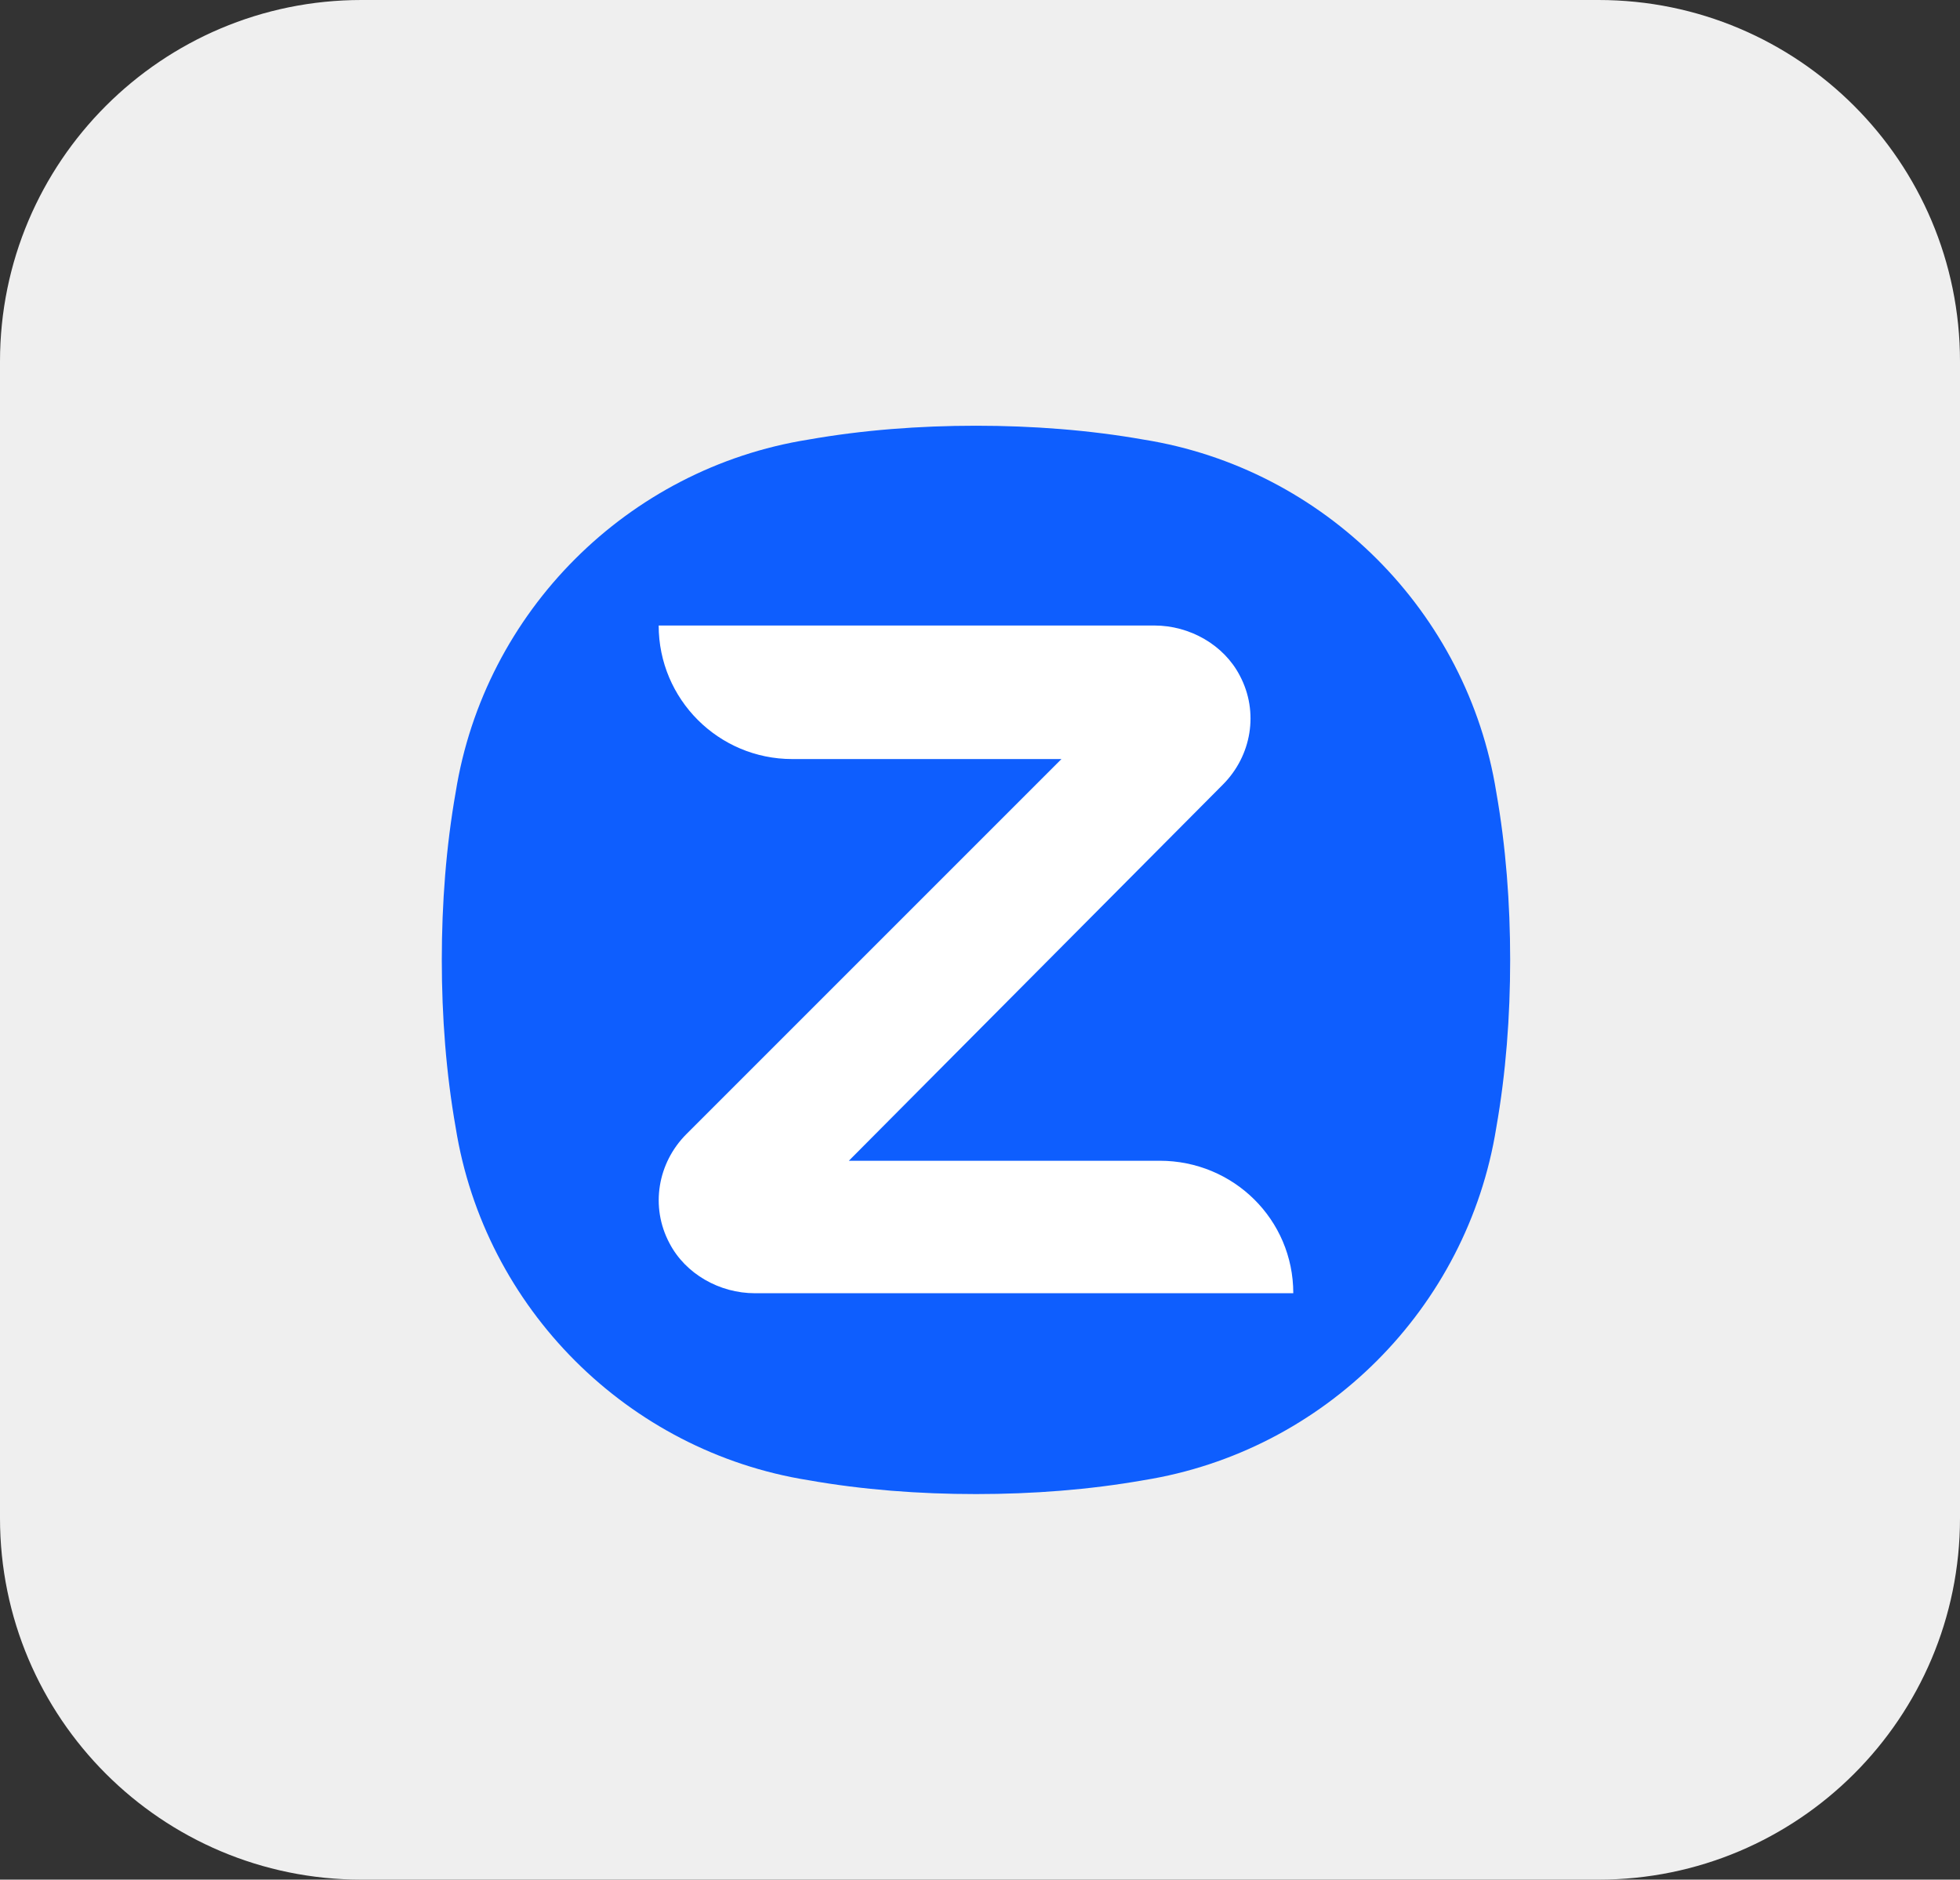
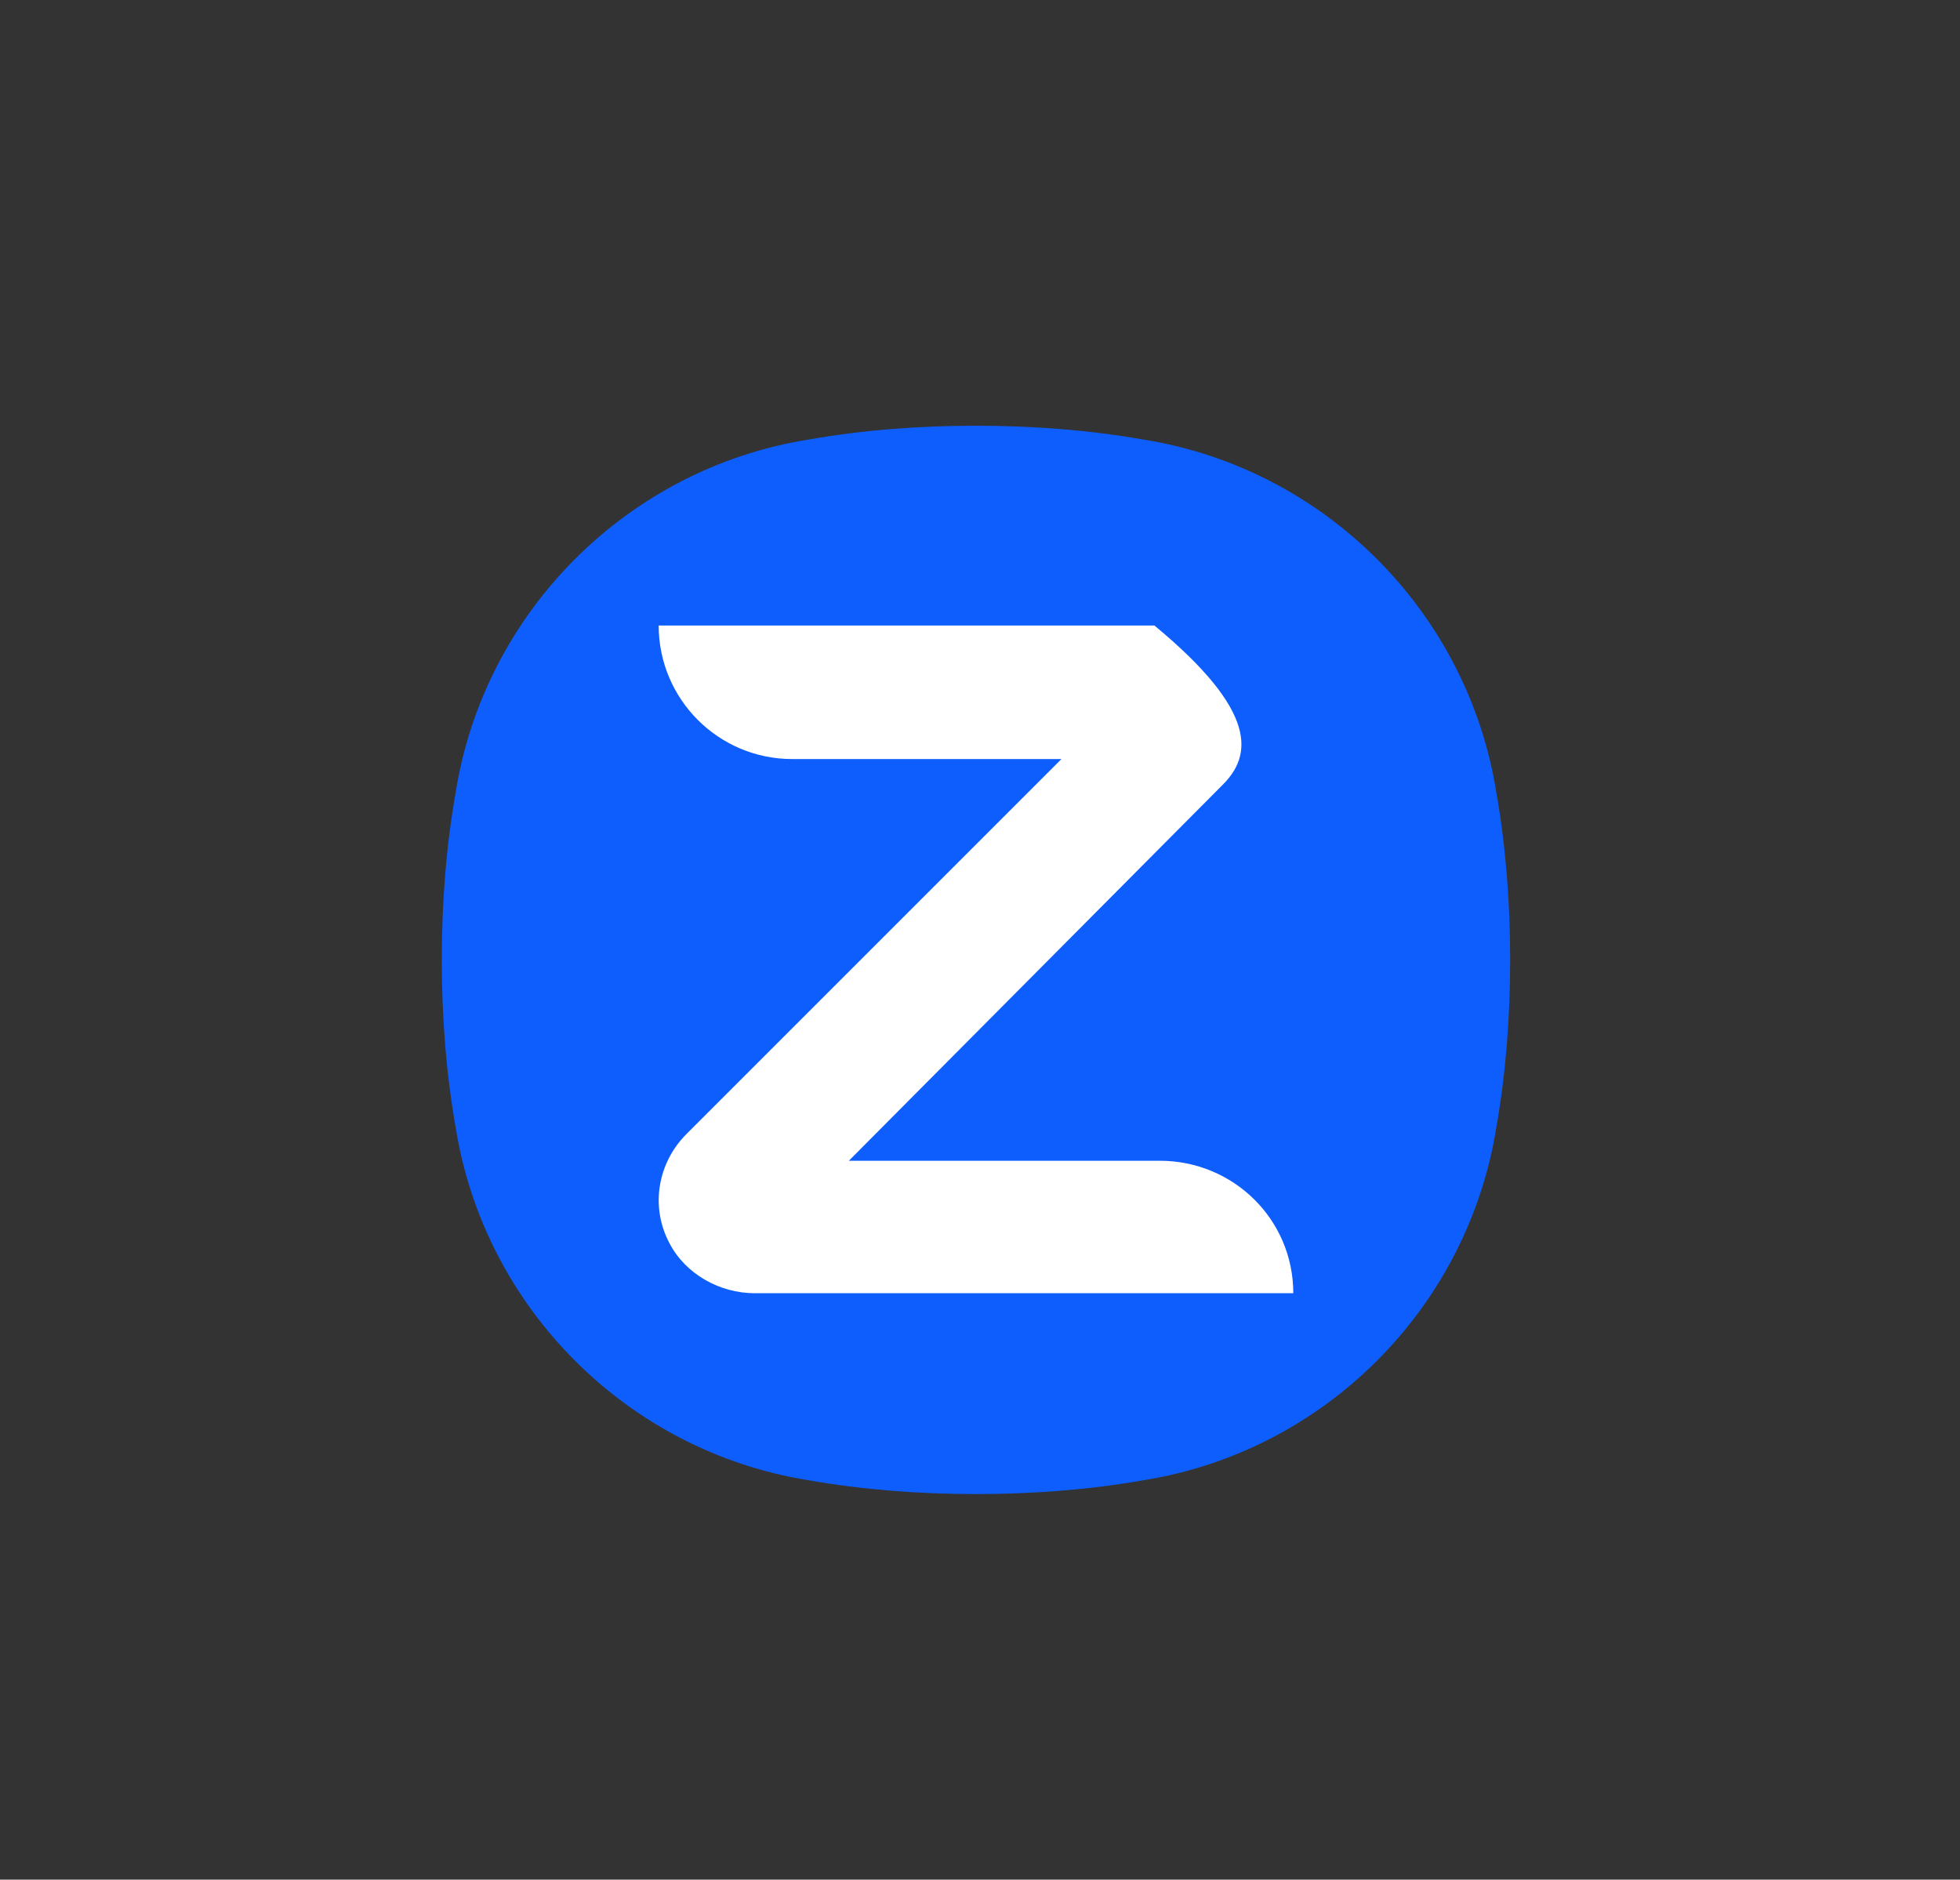
<svg xmlns="http://www.w3.org/2000/svg" width="244" height="234" viewBox="0 0 244 234" fill="none">
  <rect x="0" y="0" width="244" height="234" fill="#333333" stroke="none" />
-   <path d="M0 45C0 20.147 20.147 0 45 0H199C223.853 0 244 20.147 244 45V189C244 213.853 223.853 234 199 234H45C20.147 234 0 213.853 0 189V45Z" fill="#EFEFEF" />
  <path d="M188 119.5C188 126.549 187.468 133.598 186.271 140.381C182.68 162.858 164.858 180.68 142.381 184.271C135.598 185.468 128.549 186 121.5 186C114.451 186 107.402 185.468 100.619 184.271C78.142 180.68 60.32 162.858 56.729 140.381C55.532 133.598 55 126.549 55 119.5C55 112.451 55.532 105.402 56.729 98.619C60.32 76.142 78.142 58.32 100.619 54.729C107.402 53.532 114.451 53 121.5 53C128.549 53 135.598 53.532 142.381 54.729C164.858 58.32 182.68 76.142 186.271 98.619C187.468 105.402 188 112.451 188 119.5Z" fill="url(#paint0_linear_120_96)" />
-   <path d="M161.001 160.996H93.969C89.58 160.996 85.324 158.602 83.329 154.745C80.935 150.223 81.866 144.77 85.457 141.179L132.14 94.496H98.624C89.447 94.496 81.999 87.048 81.999 77.871H143.711C148.1 77.871 152.356 80.265 154.351 84.122C156.745 88.644 155.814 94.097 152.223 97.688L105.673 144.504H144.376C153.553 144.504 161.001 151.819 161.001 160.996Z" fill="white" />
+   <path d="M161.001 160.996H93.969C89.58 160.996 85.324 158.602 83.329 154.745C80.935 150.223 81.866 144.77 85.457 141.179L132.14 94.496H98.624C89.447 94.496 81.999 87.048 81.999 77.871H143.711C156.745 88.644 155.814 94.097 152.223 97.688L105.673 144.504H144.376C153.553 144.504 161.001 151.819 161.001 160.996Z" fill="white" />
  <defs>
    <linearGradient id="paint0_linear_120_96" x1="5774.5" y1="22373.2" x2="17835.8" y2="589.556" gradientUnits="userSpaceOnUse">
      <stop stop-color="#0845BF" />
      <stop offset="0.191" stop-color="#0950DE" />
      <stop offset="0.382" stop-color="#0B59F6" />
      <stop offset="0.5" stop-color="#0B5CFF" />
      <stop offset="0.673" stop-color="#0E5EFE" />
      <stop offset="0.777" stop-color="#1665FC" />
      <stop offset="0.863" stop-color="#246FF9" />
      <stop offset="0.939" stop-color="#387FF4" />
      <stop offset="1" stop-color="#4F90EE" />
    </linearGradient>
  </defs>
</svg>